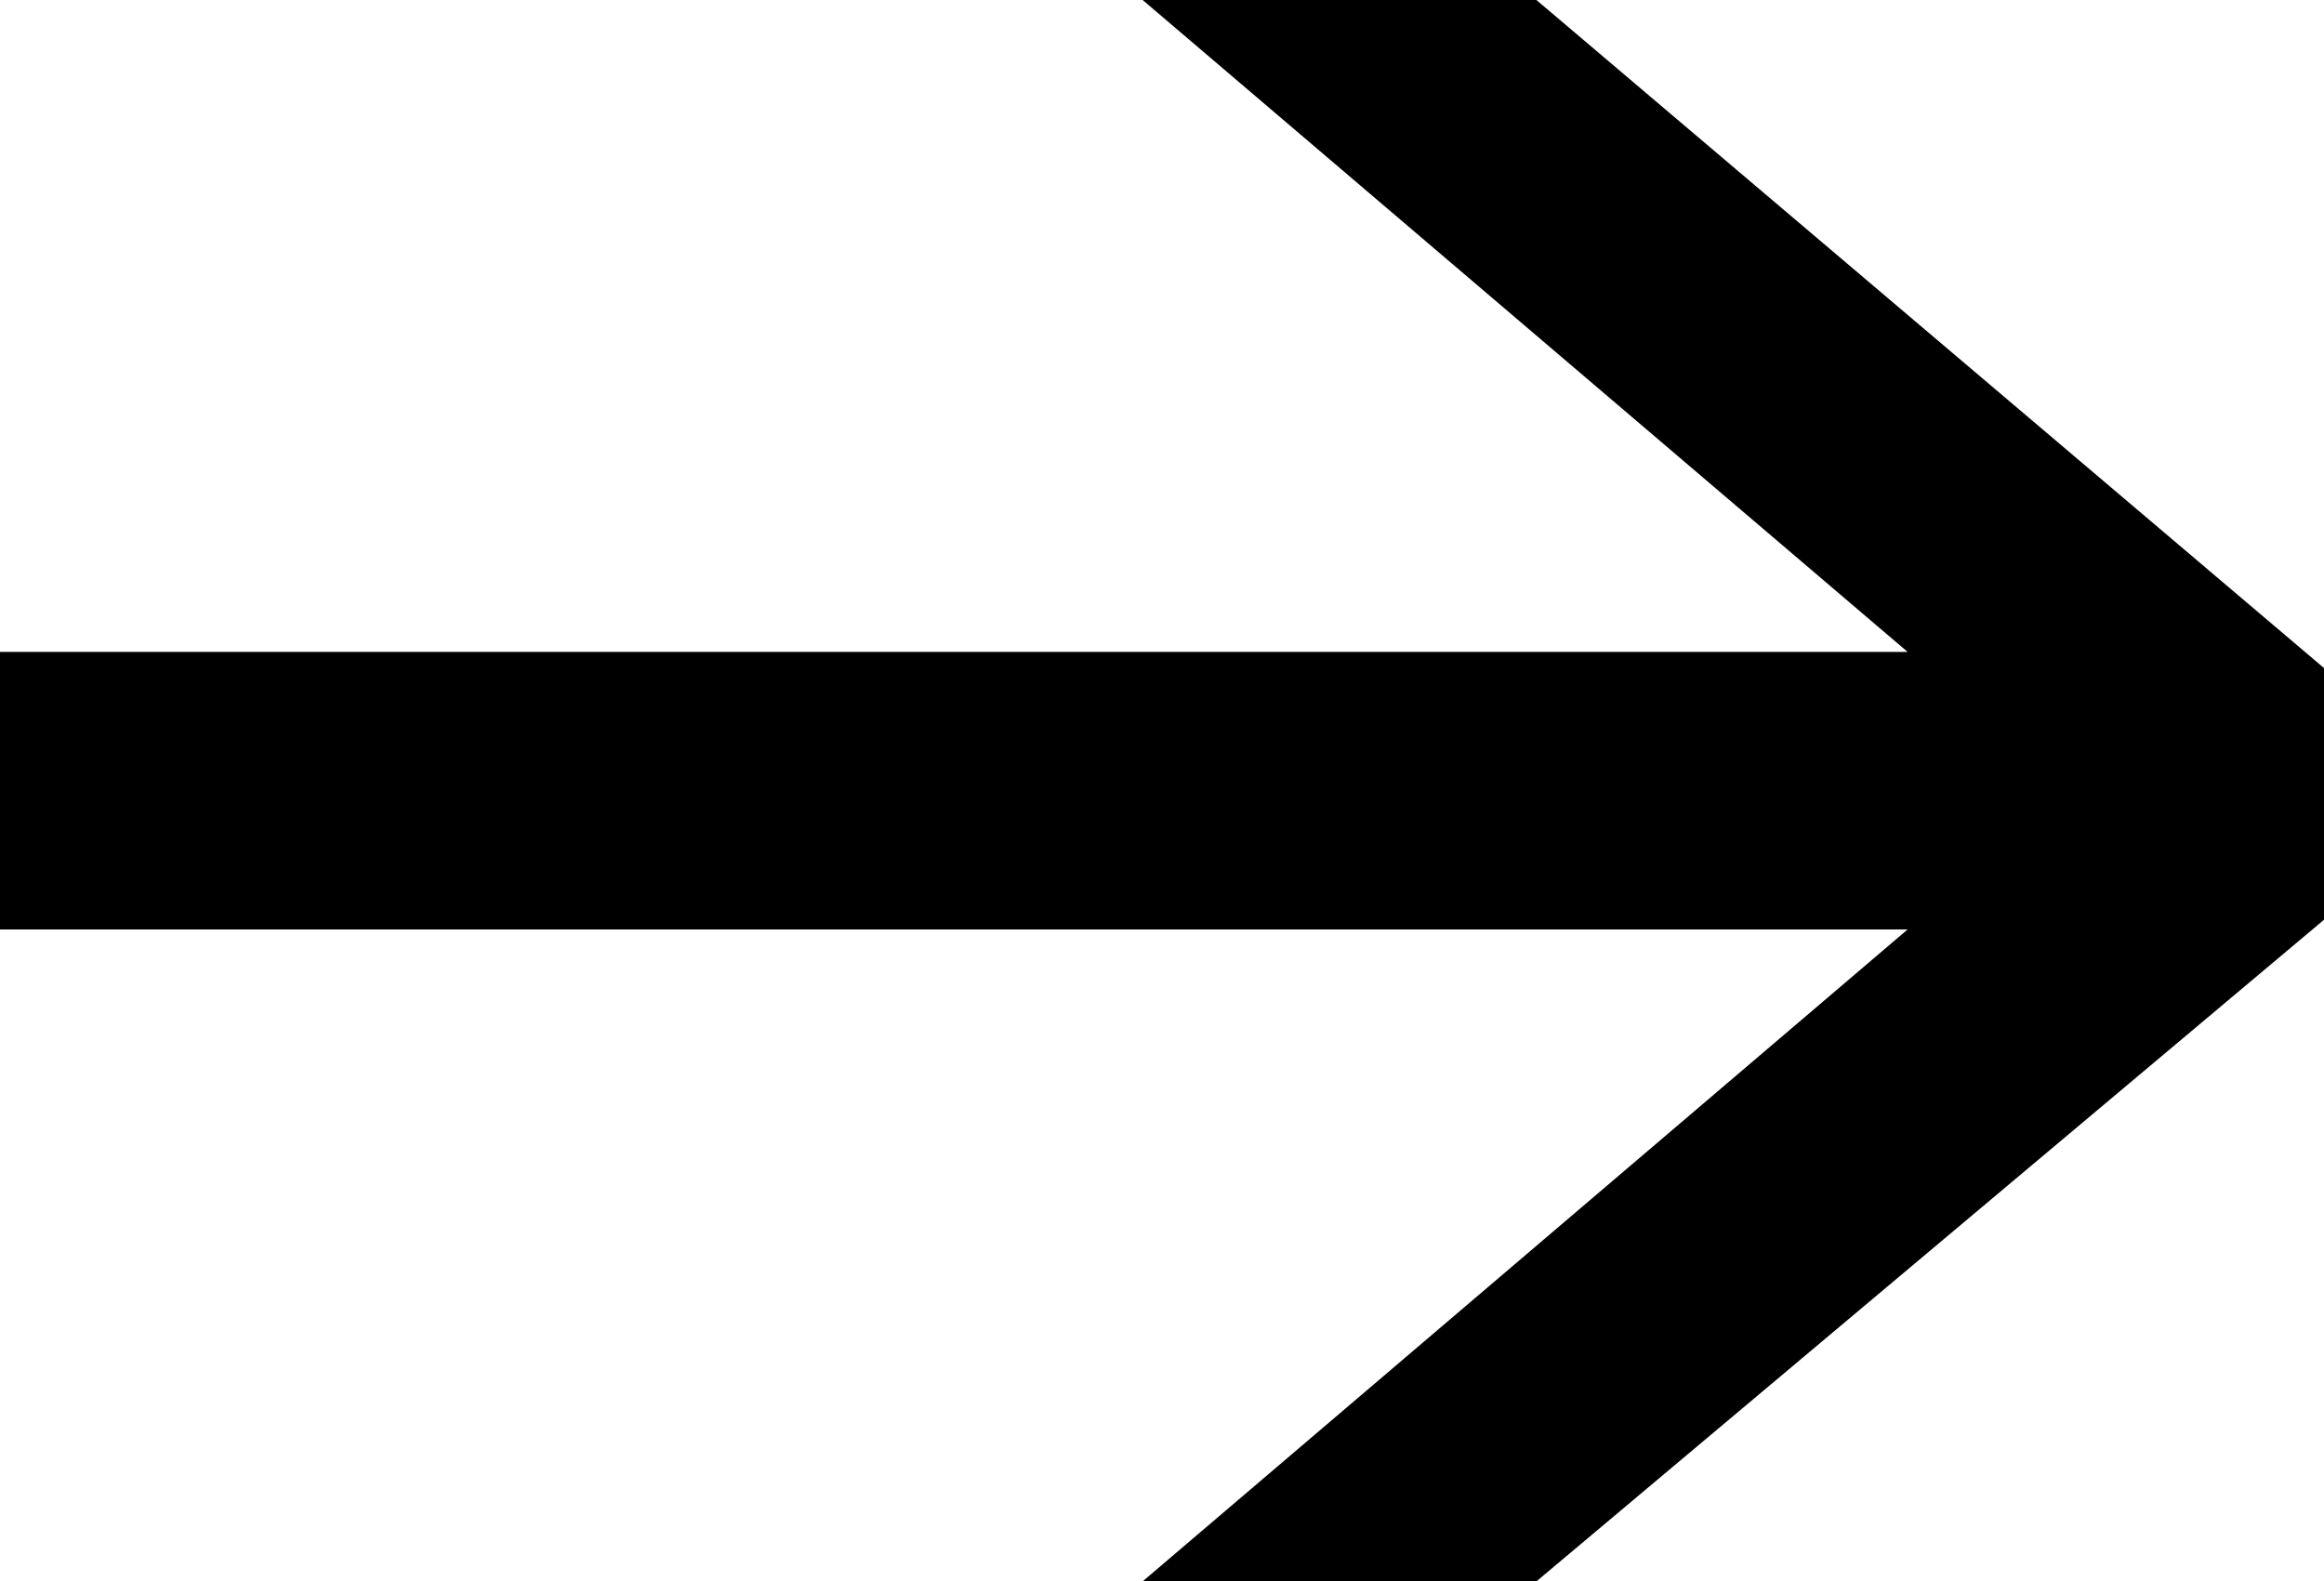
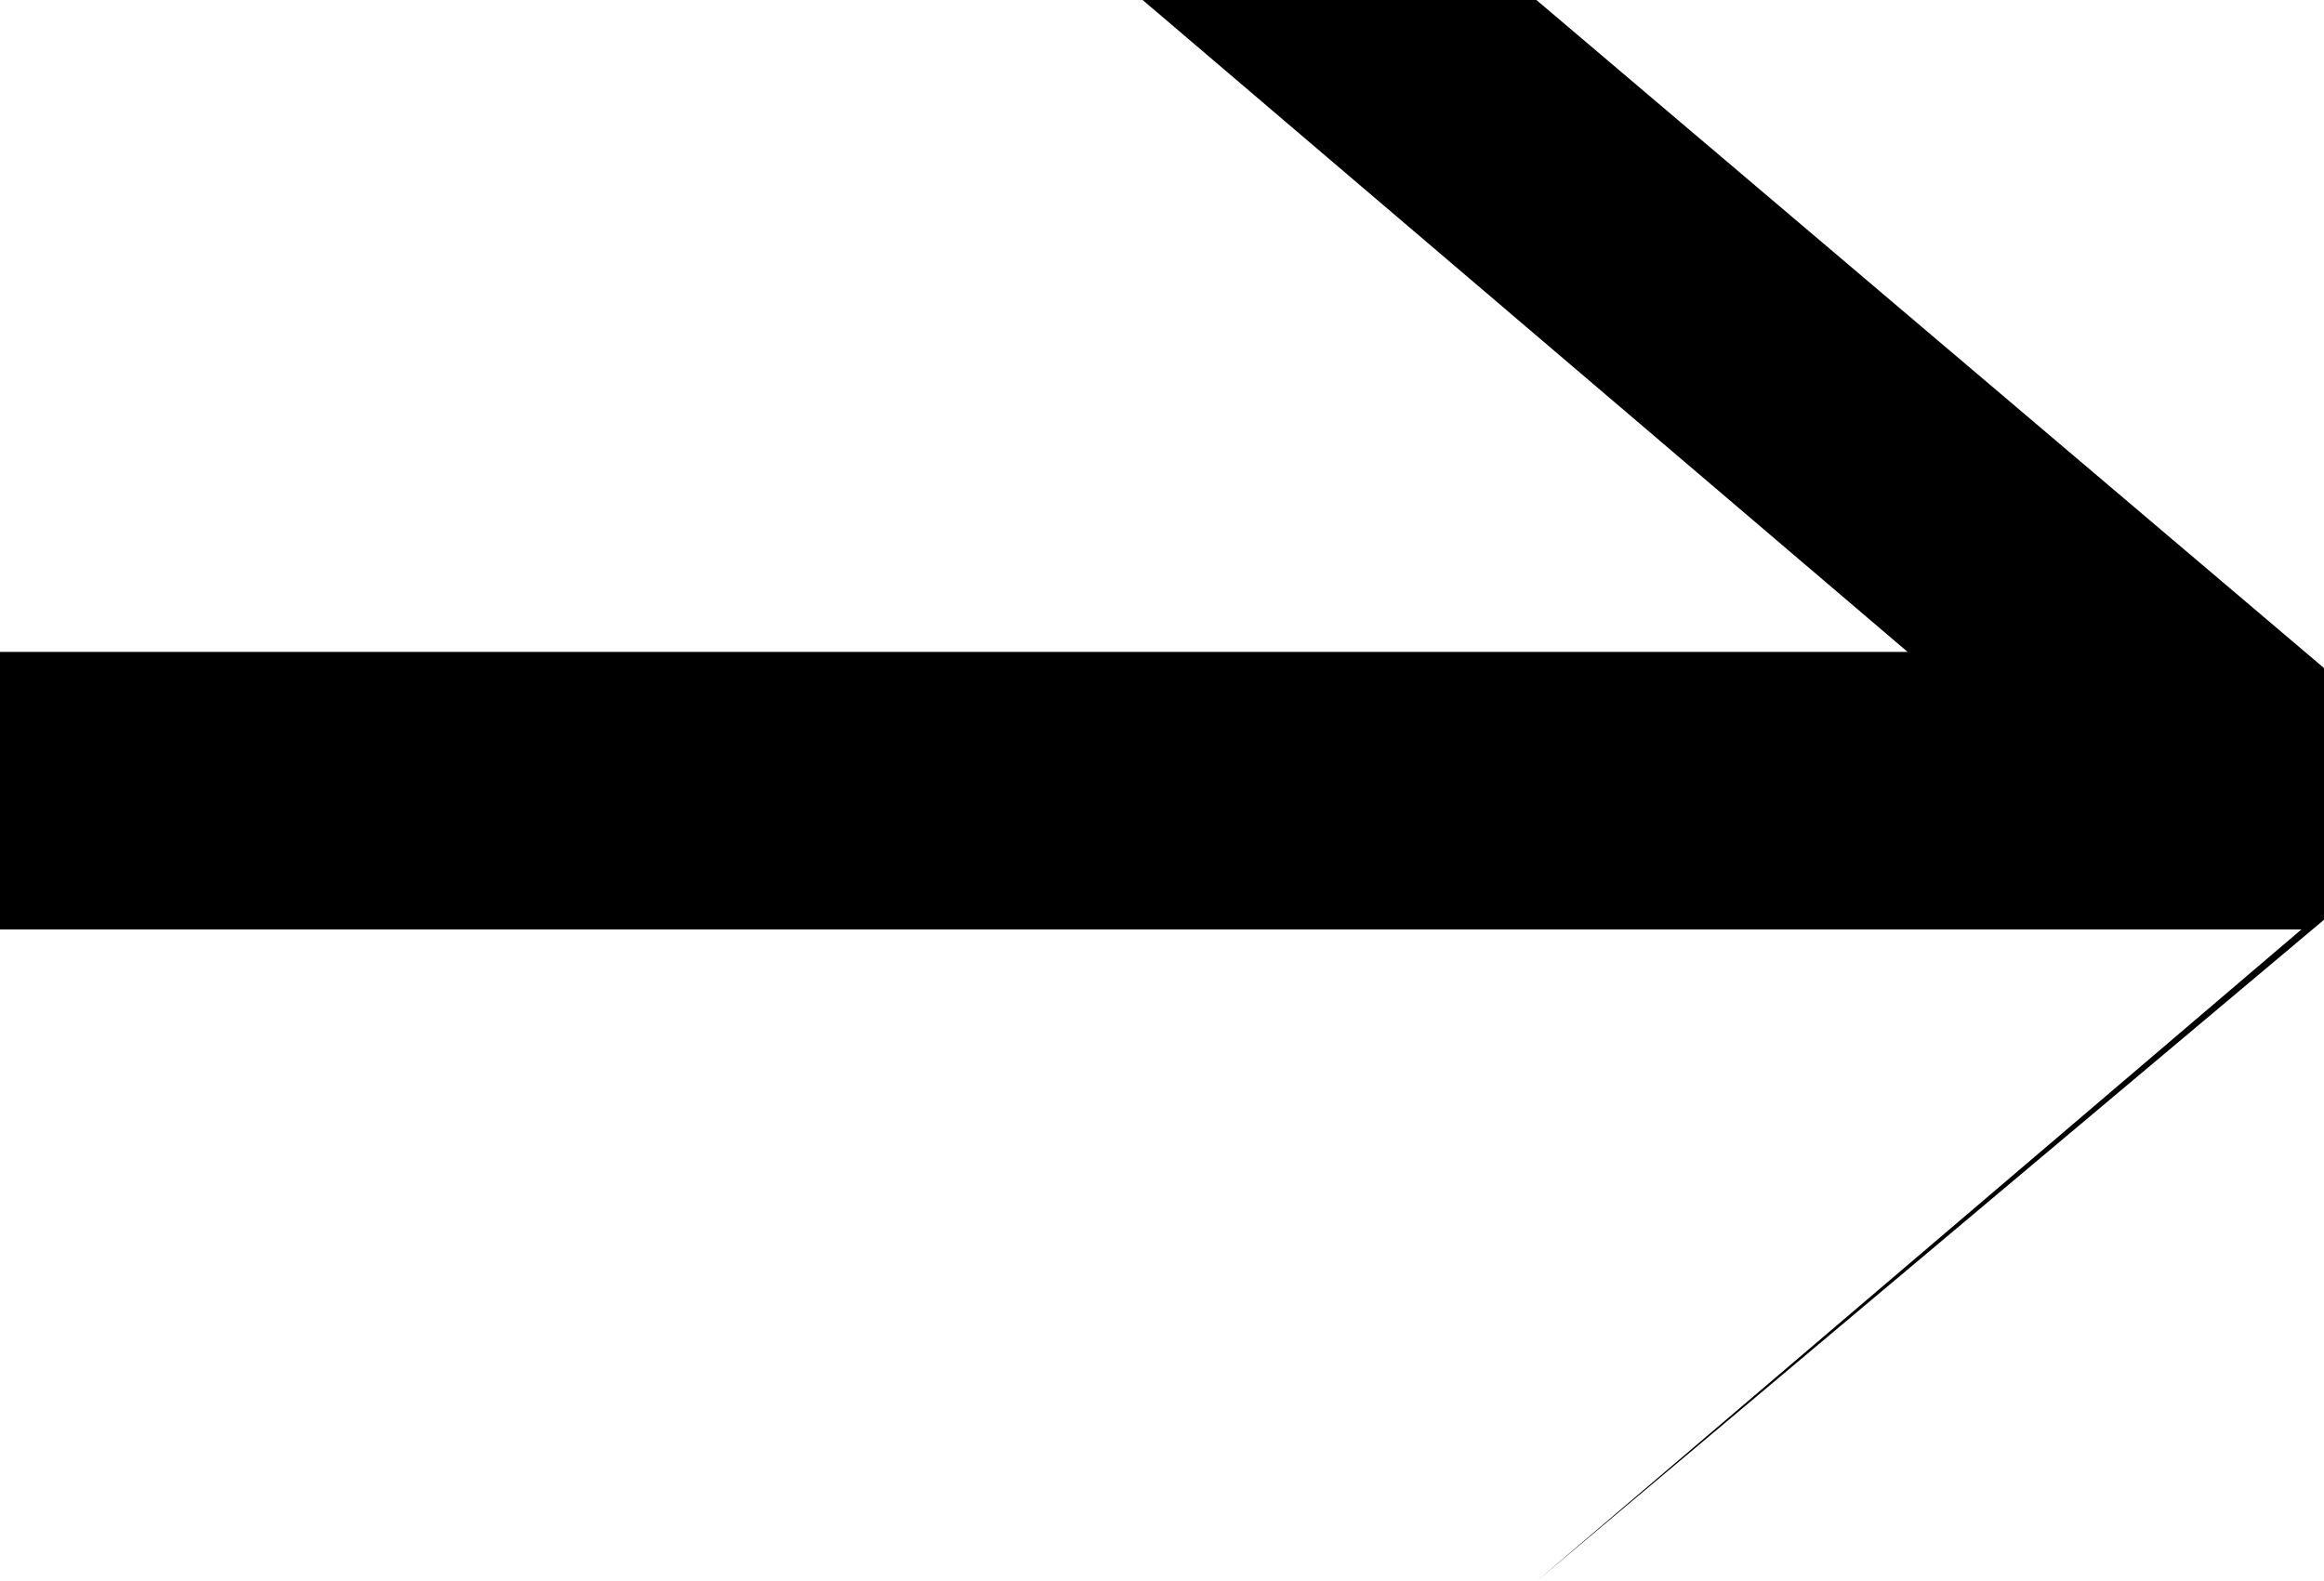
<svg xmlns="http://www.w3.org/2000/svg" viewBox="0 0 14.4 9.8">
-   <path d="M7.2-41.79v1.72H-4.62l4.74 4.04h-2.44l-4.88-4.1v-1.56l4.88-4.14H.12l-4.74 4.04H7.2ZM9.52 0l4.88 4.14V5.7L9.52 9.8H7.08l4.74-4.04H0V4.04h11.82L7.08 0h2.44Z" />
+   <path d="M7.2-41.79v1.72H-4.62l4.74 4.04h-2.44l-4.88-4.1v-1.56l4.88-4.14H.12l-4.74 4.04H7.2ZM9.52 0l4.88 4.14V5.7L9.52 9.8l4.74-4.04H0V4.04h11.82L7.08 0h2.44Z" />
</svg>